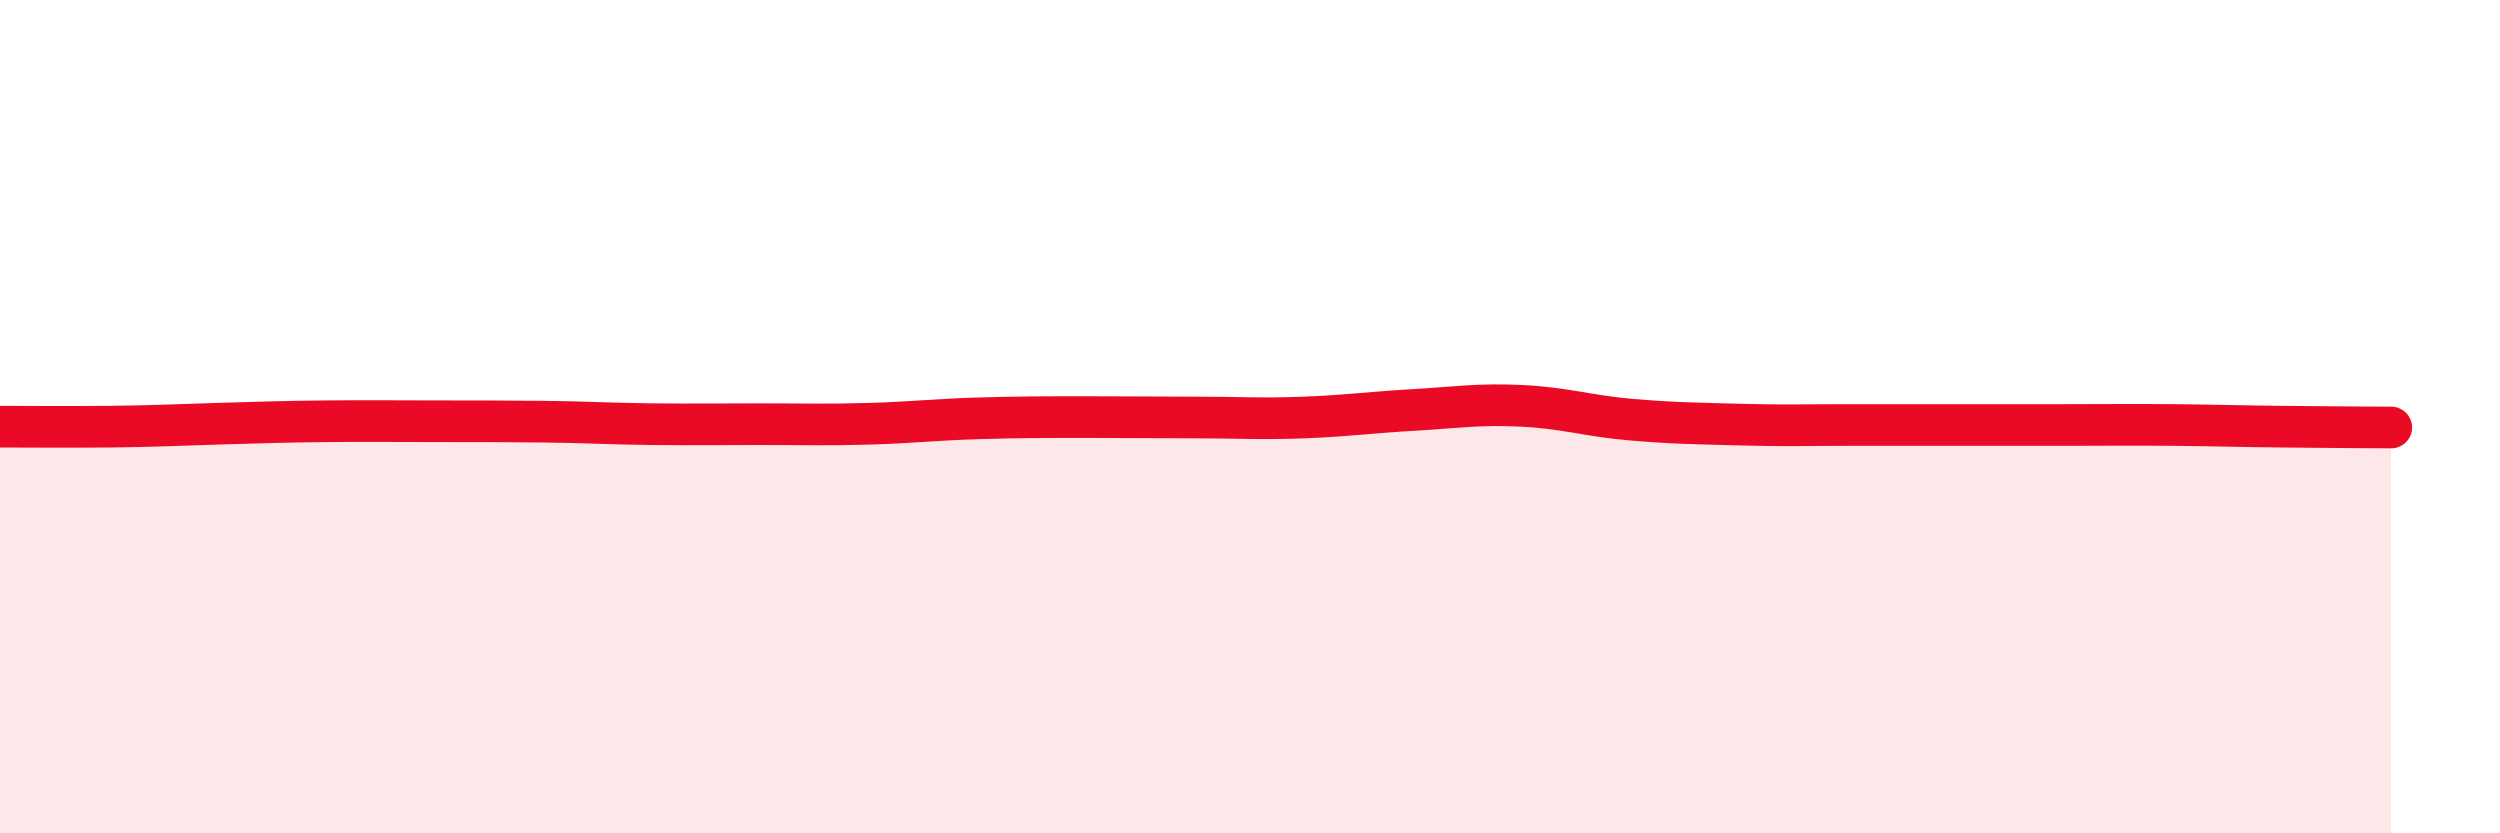
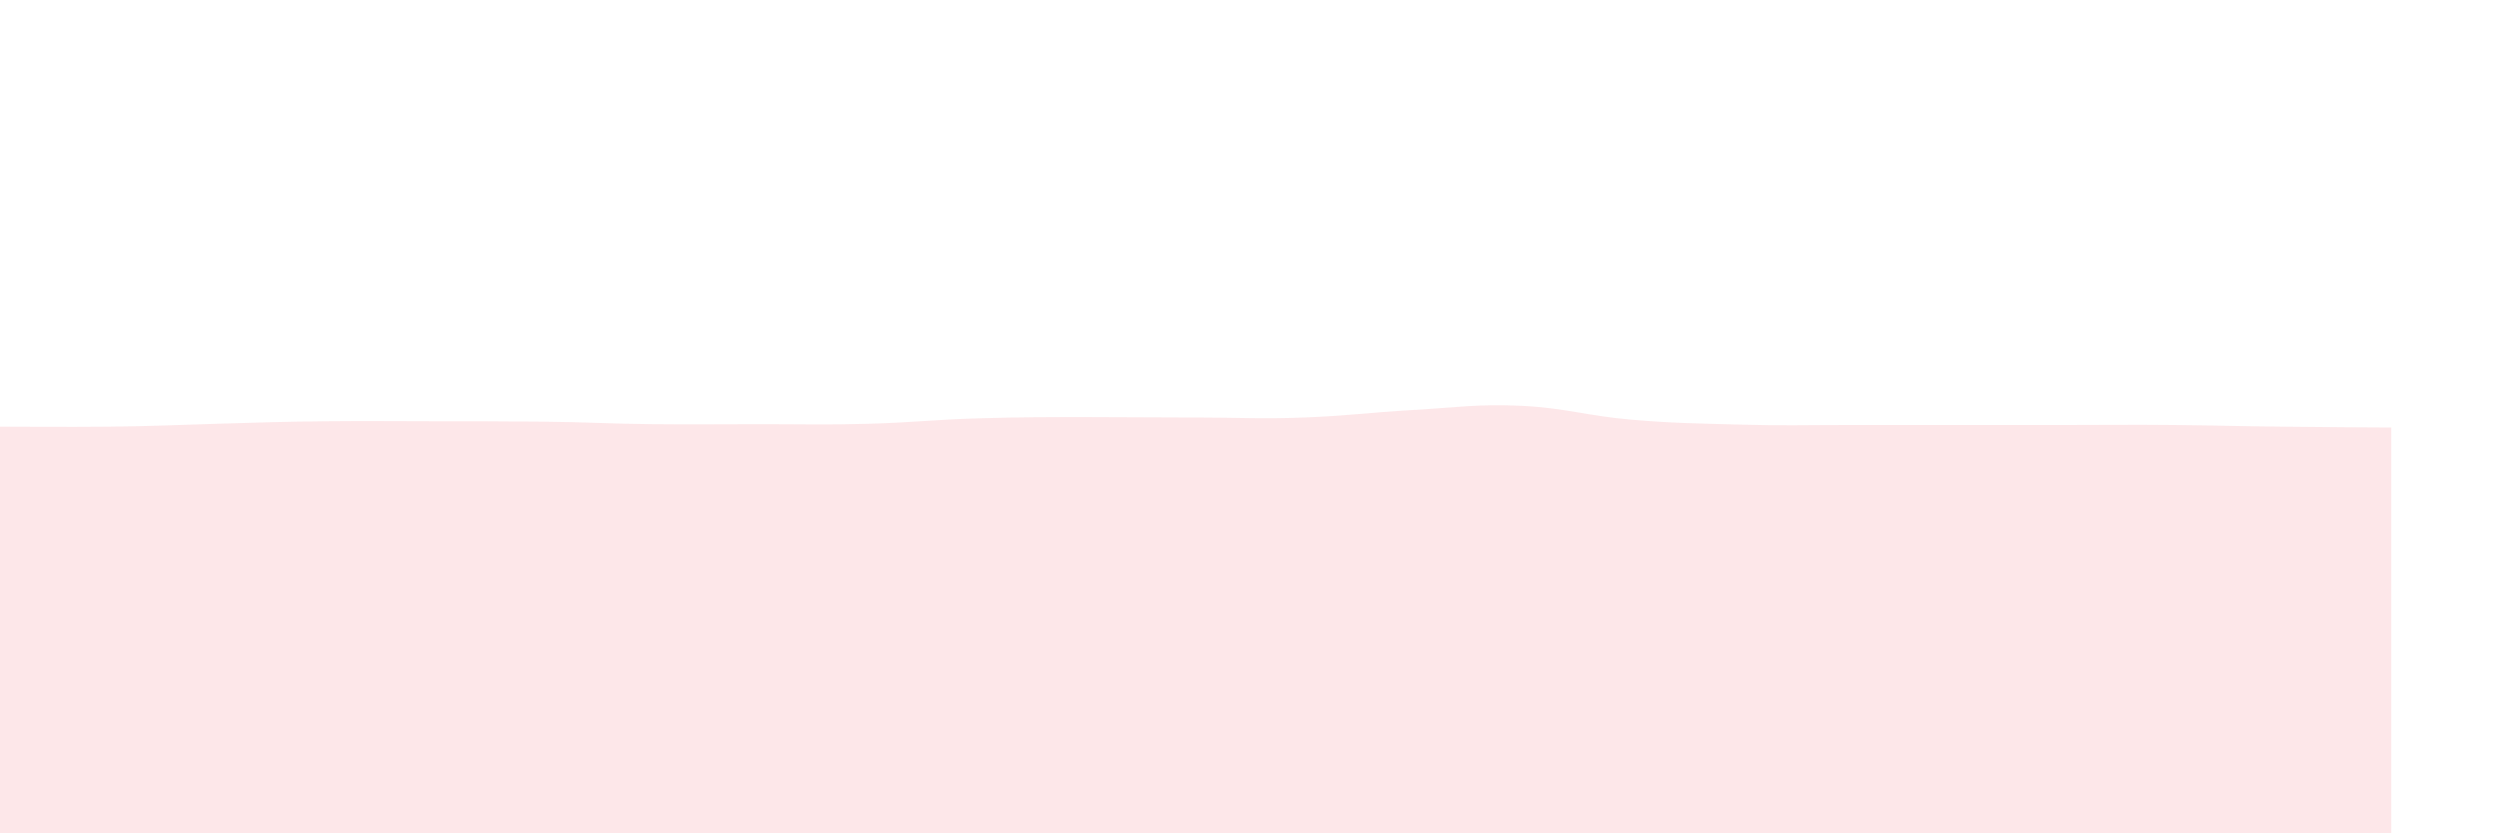
<svg xmlns="http://www.w3.org/2000/svg" width="60" height="20" viewBox="0 0 60 20">
  <path d="M 0,10.24 C 0.52,10.24 1.57,10.25 2.61,10.24 C 3.65,10.23 4.18,10.2 5.22,10.17 C 6.26,10.14 6.79,10.12 7.83,10.11 C 8.87,10.1 9.39,10.11 10.43,10.11 C 11.47,10.11 12,10.11 13.04,10.12 C 14.08,10.13 14.61,10.17 15.65,10.18 C 16.69,10.19 17.22,10.18 18.26,10.18 C 19.3,10.18 19.83,10.2 20.87,10.17 C 21.91,10.14 22.44,10.07 23.48,10.04 C 24.52,10.01 25.05,10.01 26.09,10.01 C 27.13,10.01 27.66,10.02 28.7,10.02 C 29.74,10.02 30.26,10.06 31.3,10.02 C 32.34,9.98 32.87,9.9 33.91,9.84 C 34.95,9.78 35.48,9.69 36.52,9.74 C 37.56,9.79 38.09,9.98 39.13,10.07 C 40.17,10.16 40.7,10.16 41.74,10.19 C 42.78,10.22 43.31,10.2 44.35,10.2 C 45.39,10.2 45.92,10.2 46.96,10.2 C 48,10.2 48.53,10.2 49.57,10.2 C 50.61,10.2 51.13,10.19 52.17,10.2 C 53.21,10.21 53.74,10.23 54.78,10.24 C 55.82,10.25 56.87,10.26 57.39,10.26L57.39 20L0 20Z" fill="#EB0A25" opacity="0.1" stroke-linecap="round" stroke-linejoin="round" />
-   <path d="M 0,10.24 C 0.52,10.24 1.57,10.25 2.61,10.24 C 3.65,10.23 4.18,10.2 5.22,10.17 C 6.26,10.14 6.79,10.12 7.83,10.11 C 8.87,10.1 9.39,10.11 10.43,10.11 C 11.47,10.11 12,10.11 13.04,10.12 C 14.08,10.13 14.61,10.17 15.65,10.18 C 16.69,10.19 17.22,10.18 18.26,10.18 C 19.3,10.18 19.83,10.2 20.87,10.17 C 21.91,10.14 22.44,10.07 23.48,10.04 C 24.52,10.01 25.05,10.01 26.09,10.01 C 27.13,10.01 27.66,10.02 28.7,10.02 C 29.74,10.02 30.26,10.06 31.3,10.02 C 32.34,9.98 32.87,9.9 33.91,9.84 C 34.95,9.78 35.48,9.69 36.52,9.74 C 37.56,9.79 38.09,9.98 39.13,10.07 C 40.17,10.16 40.7,10.16 41.74,10.19 C 42.78,10.22 43.31,10.2 44.35,10.2 C 45.39,10.2 45.92,10.2 46.96,10.2 C 48,10.2 48.53,10.2 49.57,10.2 C 50.61,10.2 51.13,10.19 52.17,10.2 C 53.21,10.21 53.74,10.23 54.78,10.24 C 55.82,10.25 56.87,10.26 57.39,10.26" stroke="#EB0A25" stroke-width="1" fill="none" stroke-linecap="round" stroke-linejoin="round" />
</svg>